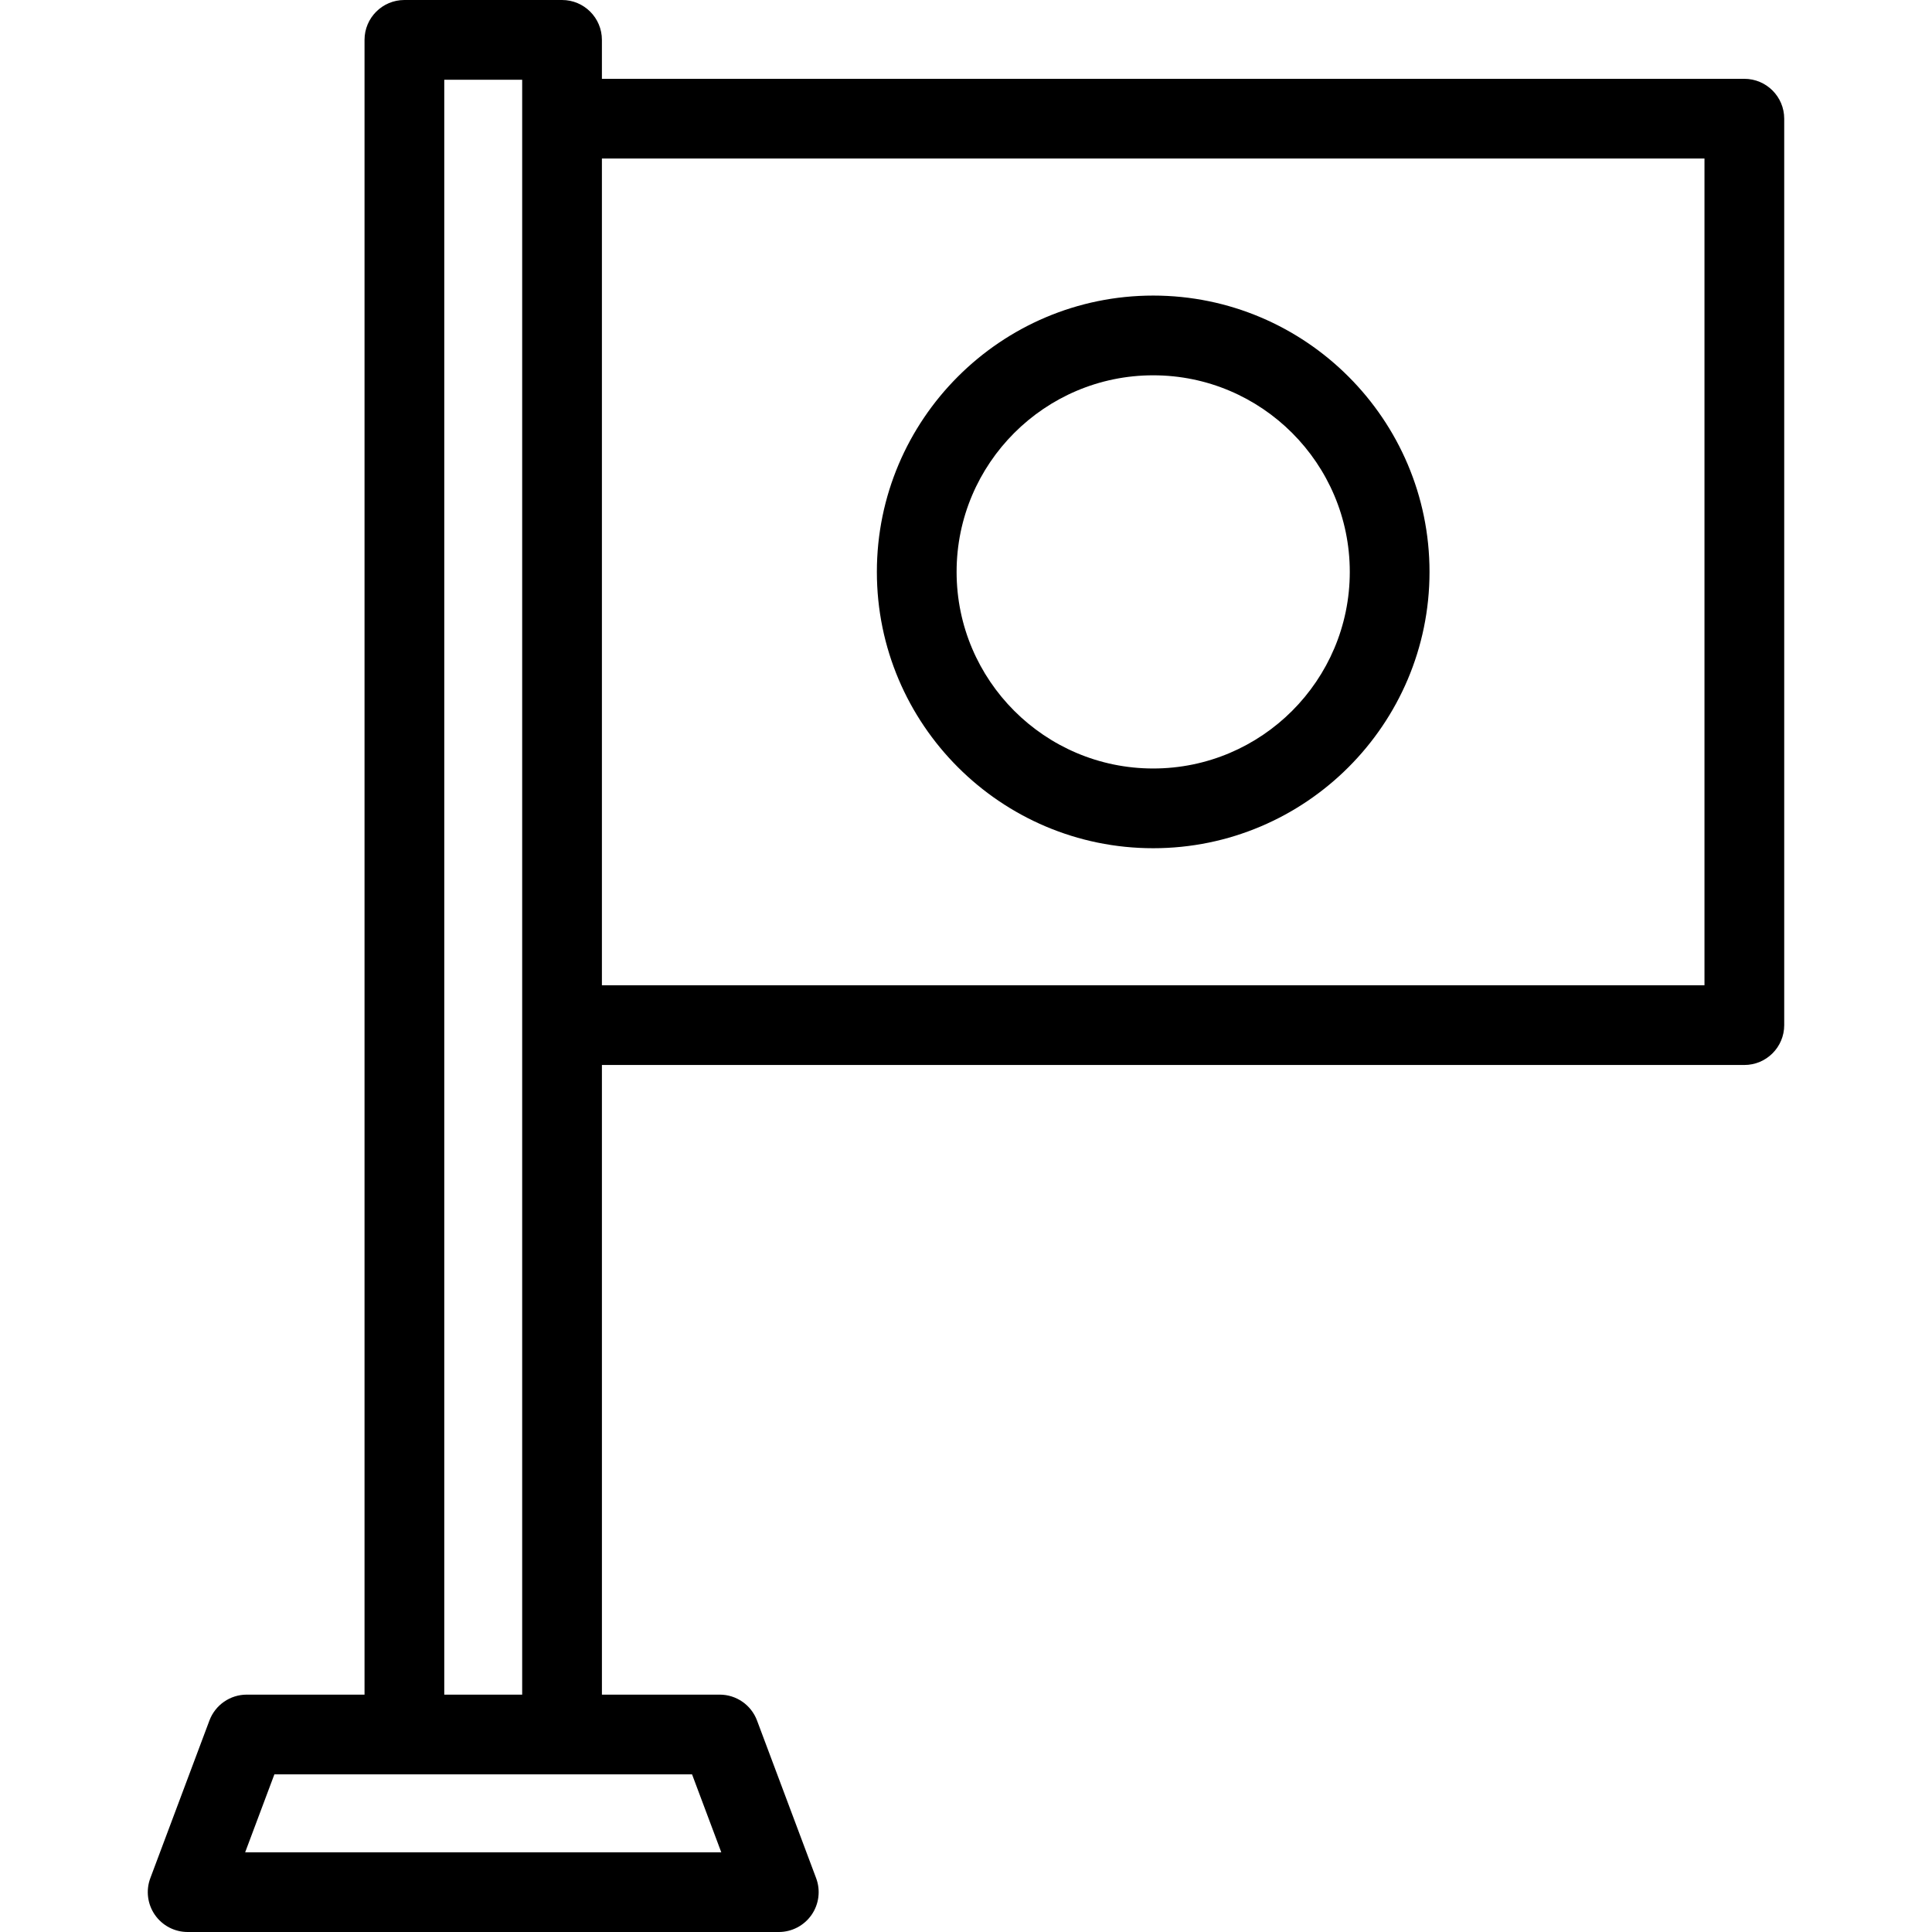
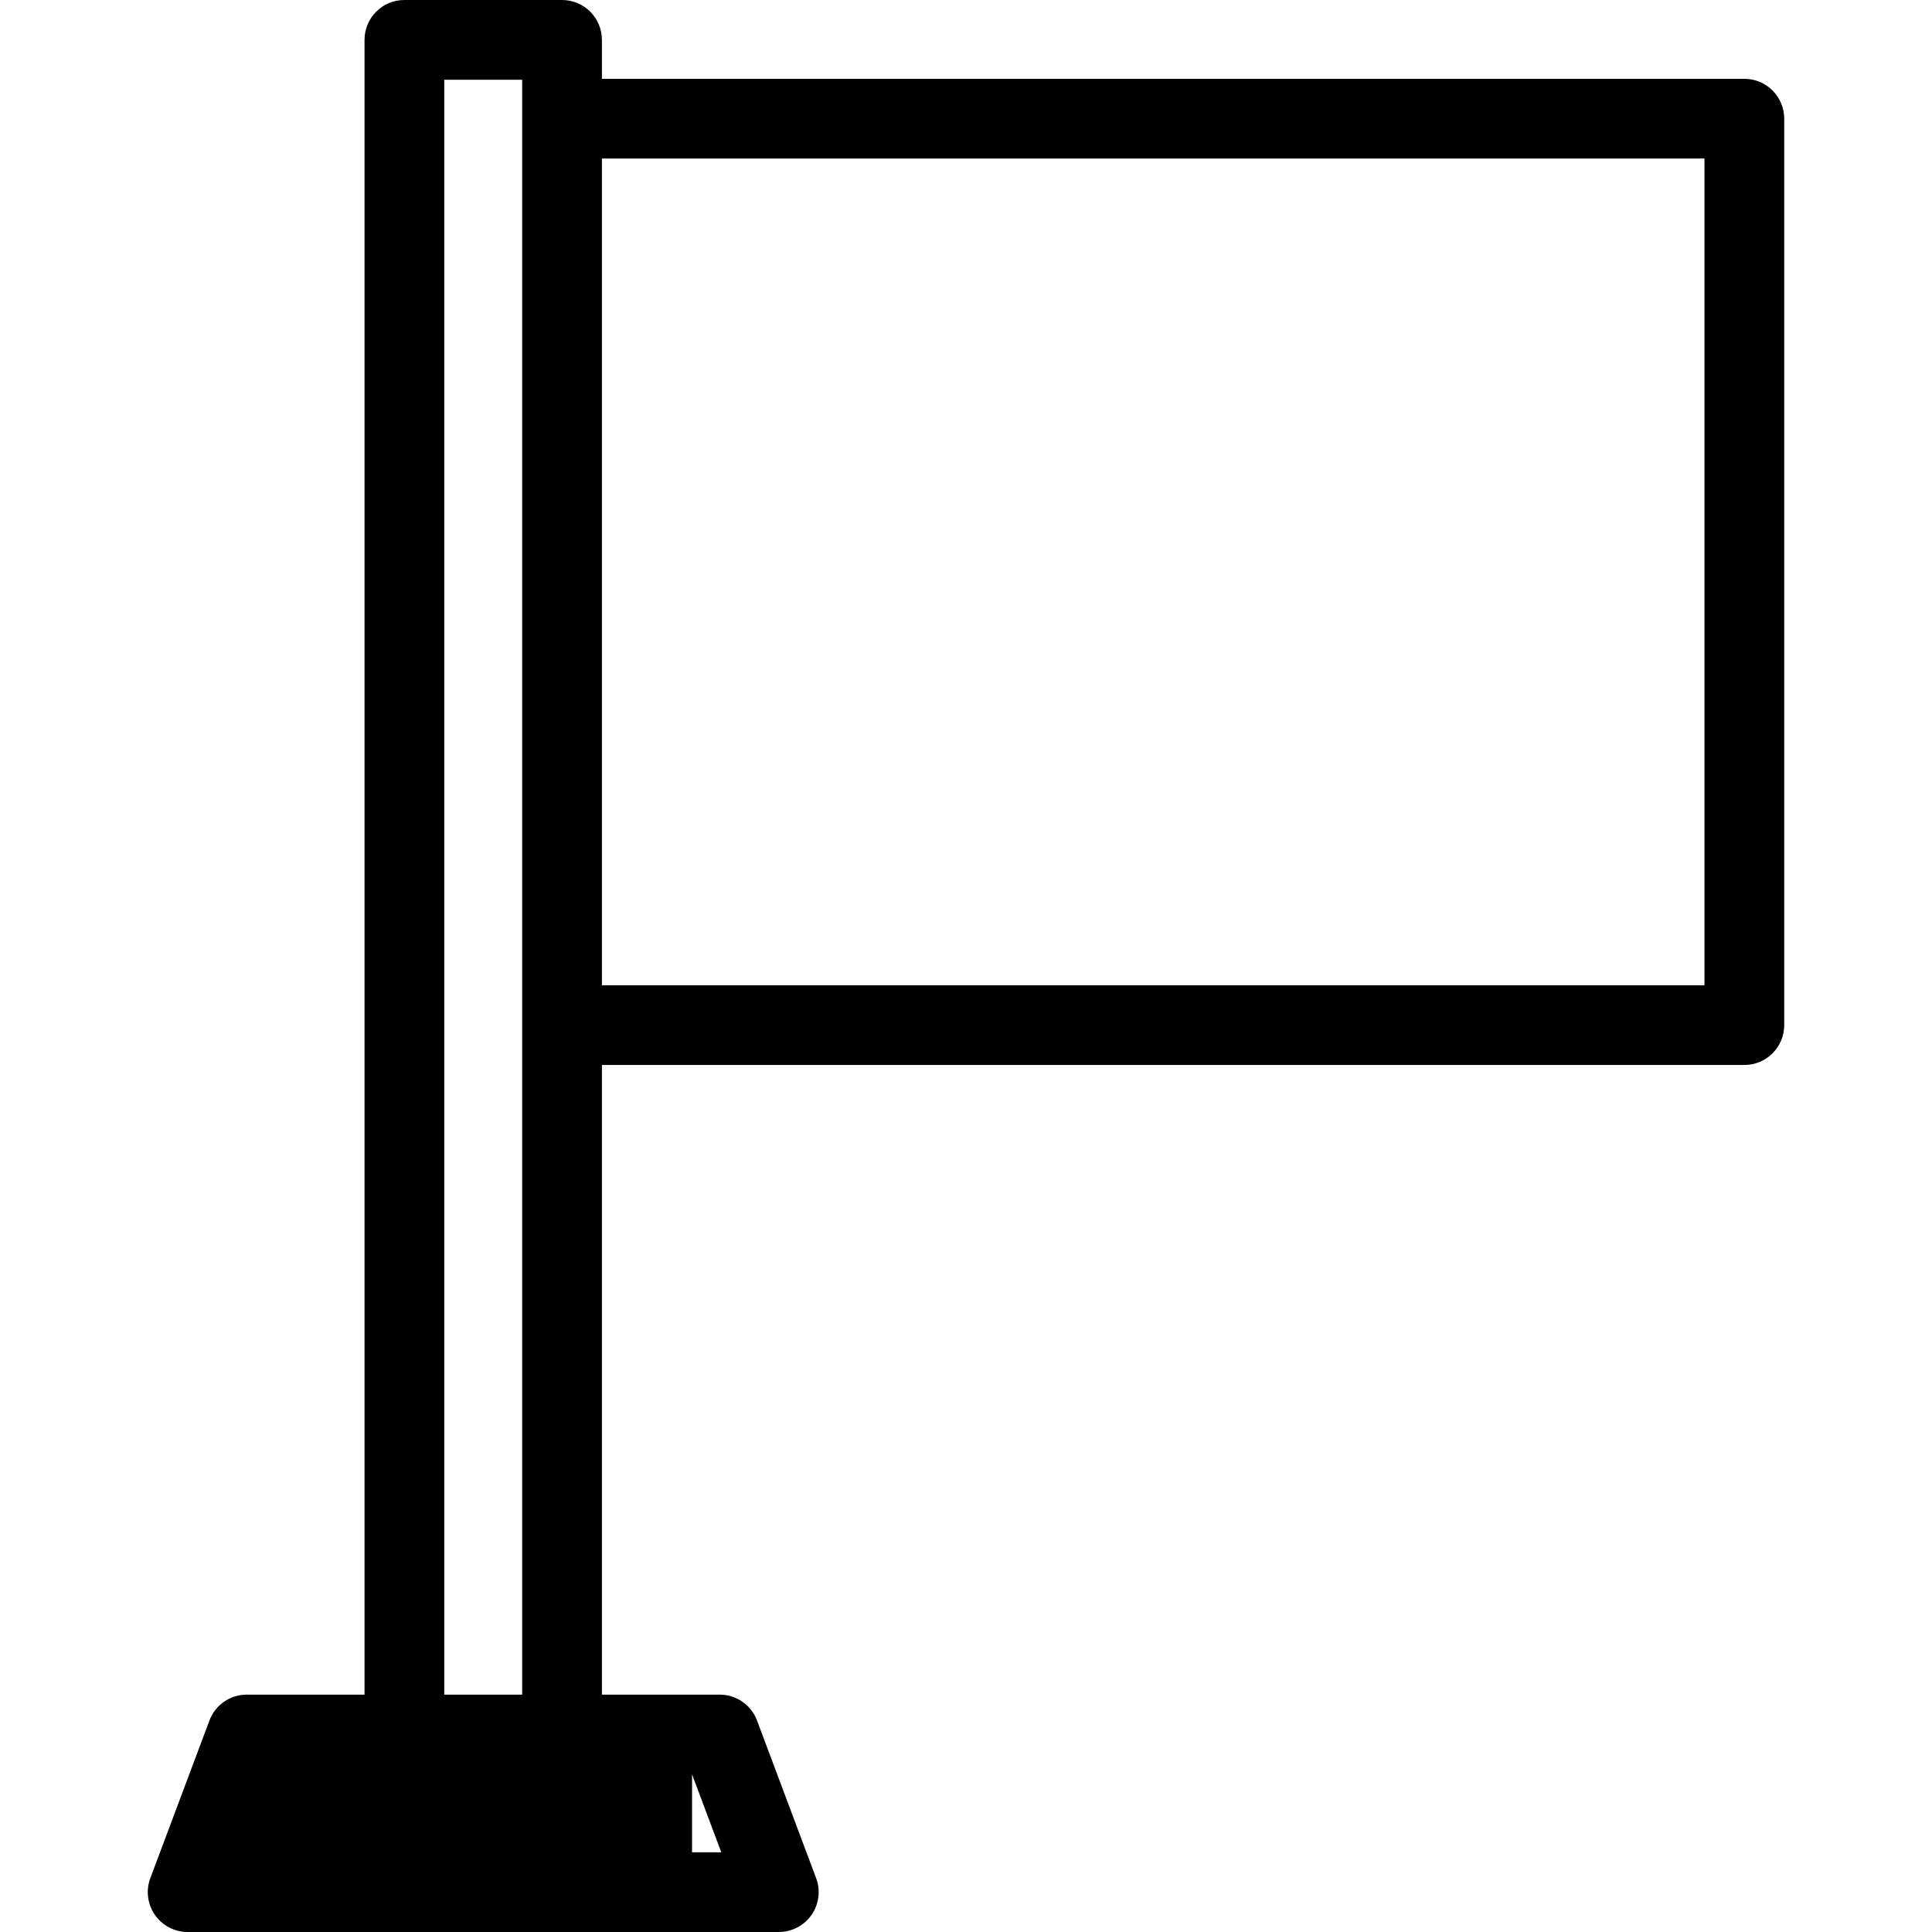
<svg xmlns="http://www.w3.org/2000/svg" fill="#000000" height="800px" width="800px" version="1.1" id="Layer_1" viewBox="0 0 484.645 484.645" xml:space="preserve">
  <g>
    <g>
      <g>
-         <path d="M437.571,19.772H150.989V10c0-5.523-4.478-10-10-10h-39.545c-5.522,0-10,4.477-10,10v415.101H61.9     c-4.169,0-7.899,2.586-9.363,6.489l-14.829,39.544c-1.151,3.071-0.724,6.511,1.144,9.207c1.868,2.696,4.939,4.304,8.22,4.304     h148.291c3.28,0,6.352-1.608,8.22-4.304c1.867-2.696,2.295-6.136,1.144-9.207l-14.829-39.544     c-1.464-3.903-5.194-6.489-9.363-6.489h-29.544V267.152h286.582c5.522,0,10-4.477,10-10V29.772     C447.571,24.249,443.093,19.772,437.571,19.772z M111.444,20h19.545v405.101h-19.545V20z M173.602,445.102l7.33,19.544H61.5     l7.329-19.544H173.602z M427.571,247.152H150.989V39.772h276.582V247.152z" />
-         <path d="M289.28,212.778c38.222,0,69.316-31.095,69.316-69.316c0-38.221-31.095-69.316-69.316-69.316     s-69.316,31.095-69.316,69.316C219.964,181.683,251.058,212.778,289.28,212.778z M289.28,94.146     c27.193,0,49.316,22.123,49.316,49.316s-22.123,49.316-49.316,49.316c-27.193,0-49.316-22.123-49.316-49.316     C239.964,116.269,262.086,94.146,289.28,94.146z" />
+         <path d="M437.571,19.772H150.989V10c0-5.523-4.478-10-10-10h-39.545c-5.522,0-10,4.477-10,10v415.101H61.9     c-4.169,0-7.899,2.586-9.363,6.489l-14.829,39.544c-1.151,3.071-0.724,6.511,1.144,9.207c1.868,2.696,4.939,4.304,8.22,4.304     h148.291c3.28,0,6.352-1.608,8.22-4.304c1.867-2.696,2.295-6.136,1.144-9.207l-14.829-39.544     c-1.464-3.903-5.194-6.489-9.363-6.489h-29.544V267.152h286.582c5.522,0,10-4.477,10-10V29.772     C447.571,24.249,443.093,19.772,437.571,19.772z M111.444,20h19.545v405.101h-19.545V20z M173.602,445.102l7.33,19.544H61.5     H173.602z M427.571,247.152H150.989V39.772h276.582V247.152z" />
      </g>
    </g>
  </g>
</svg>